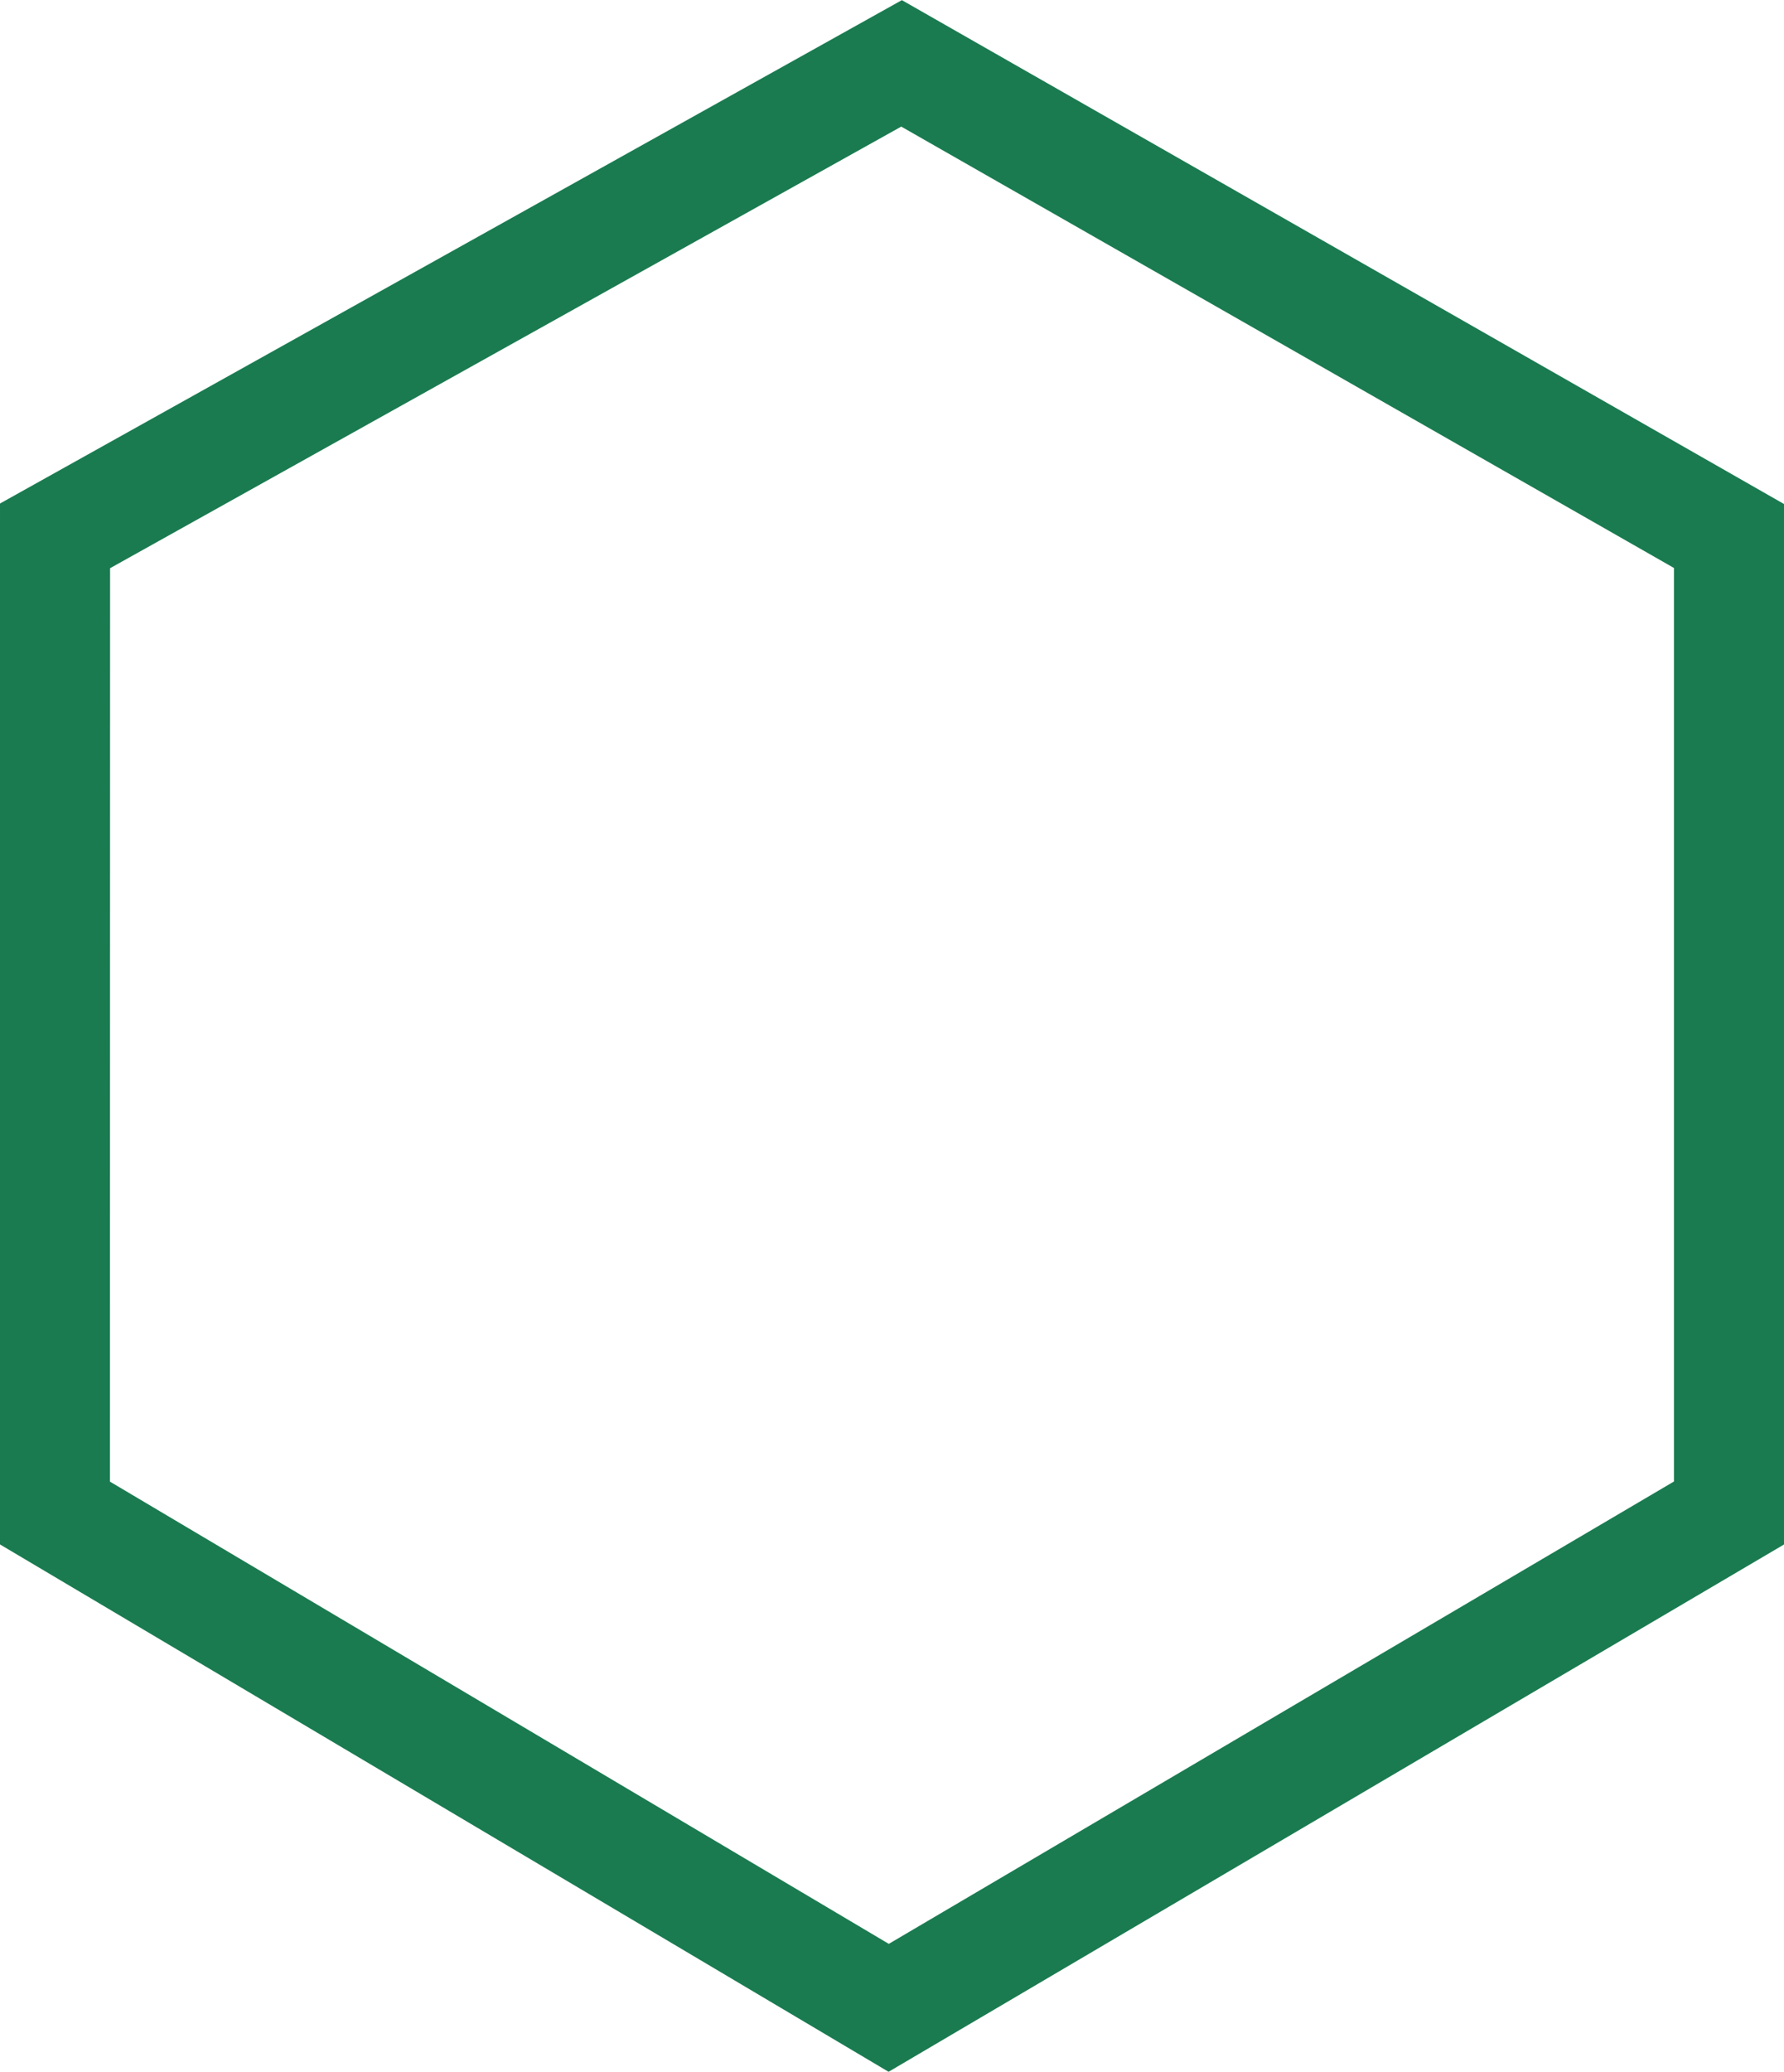
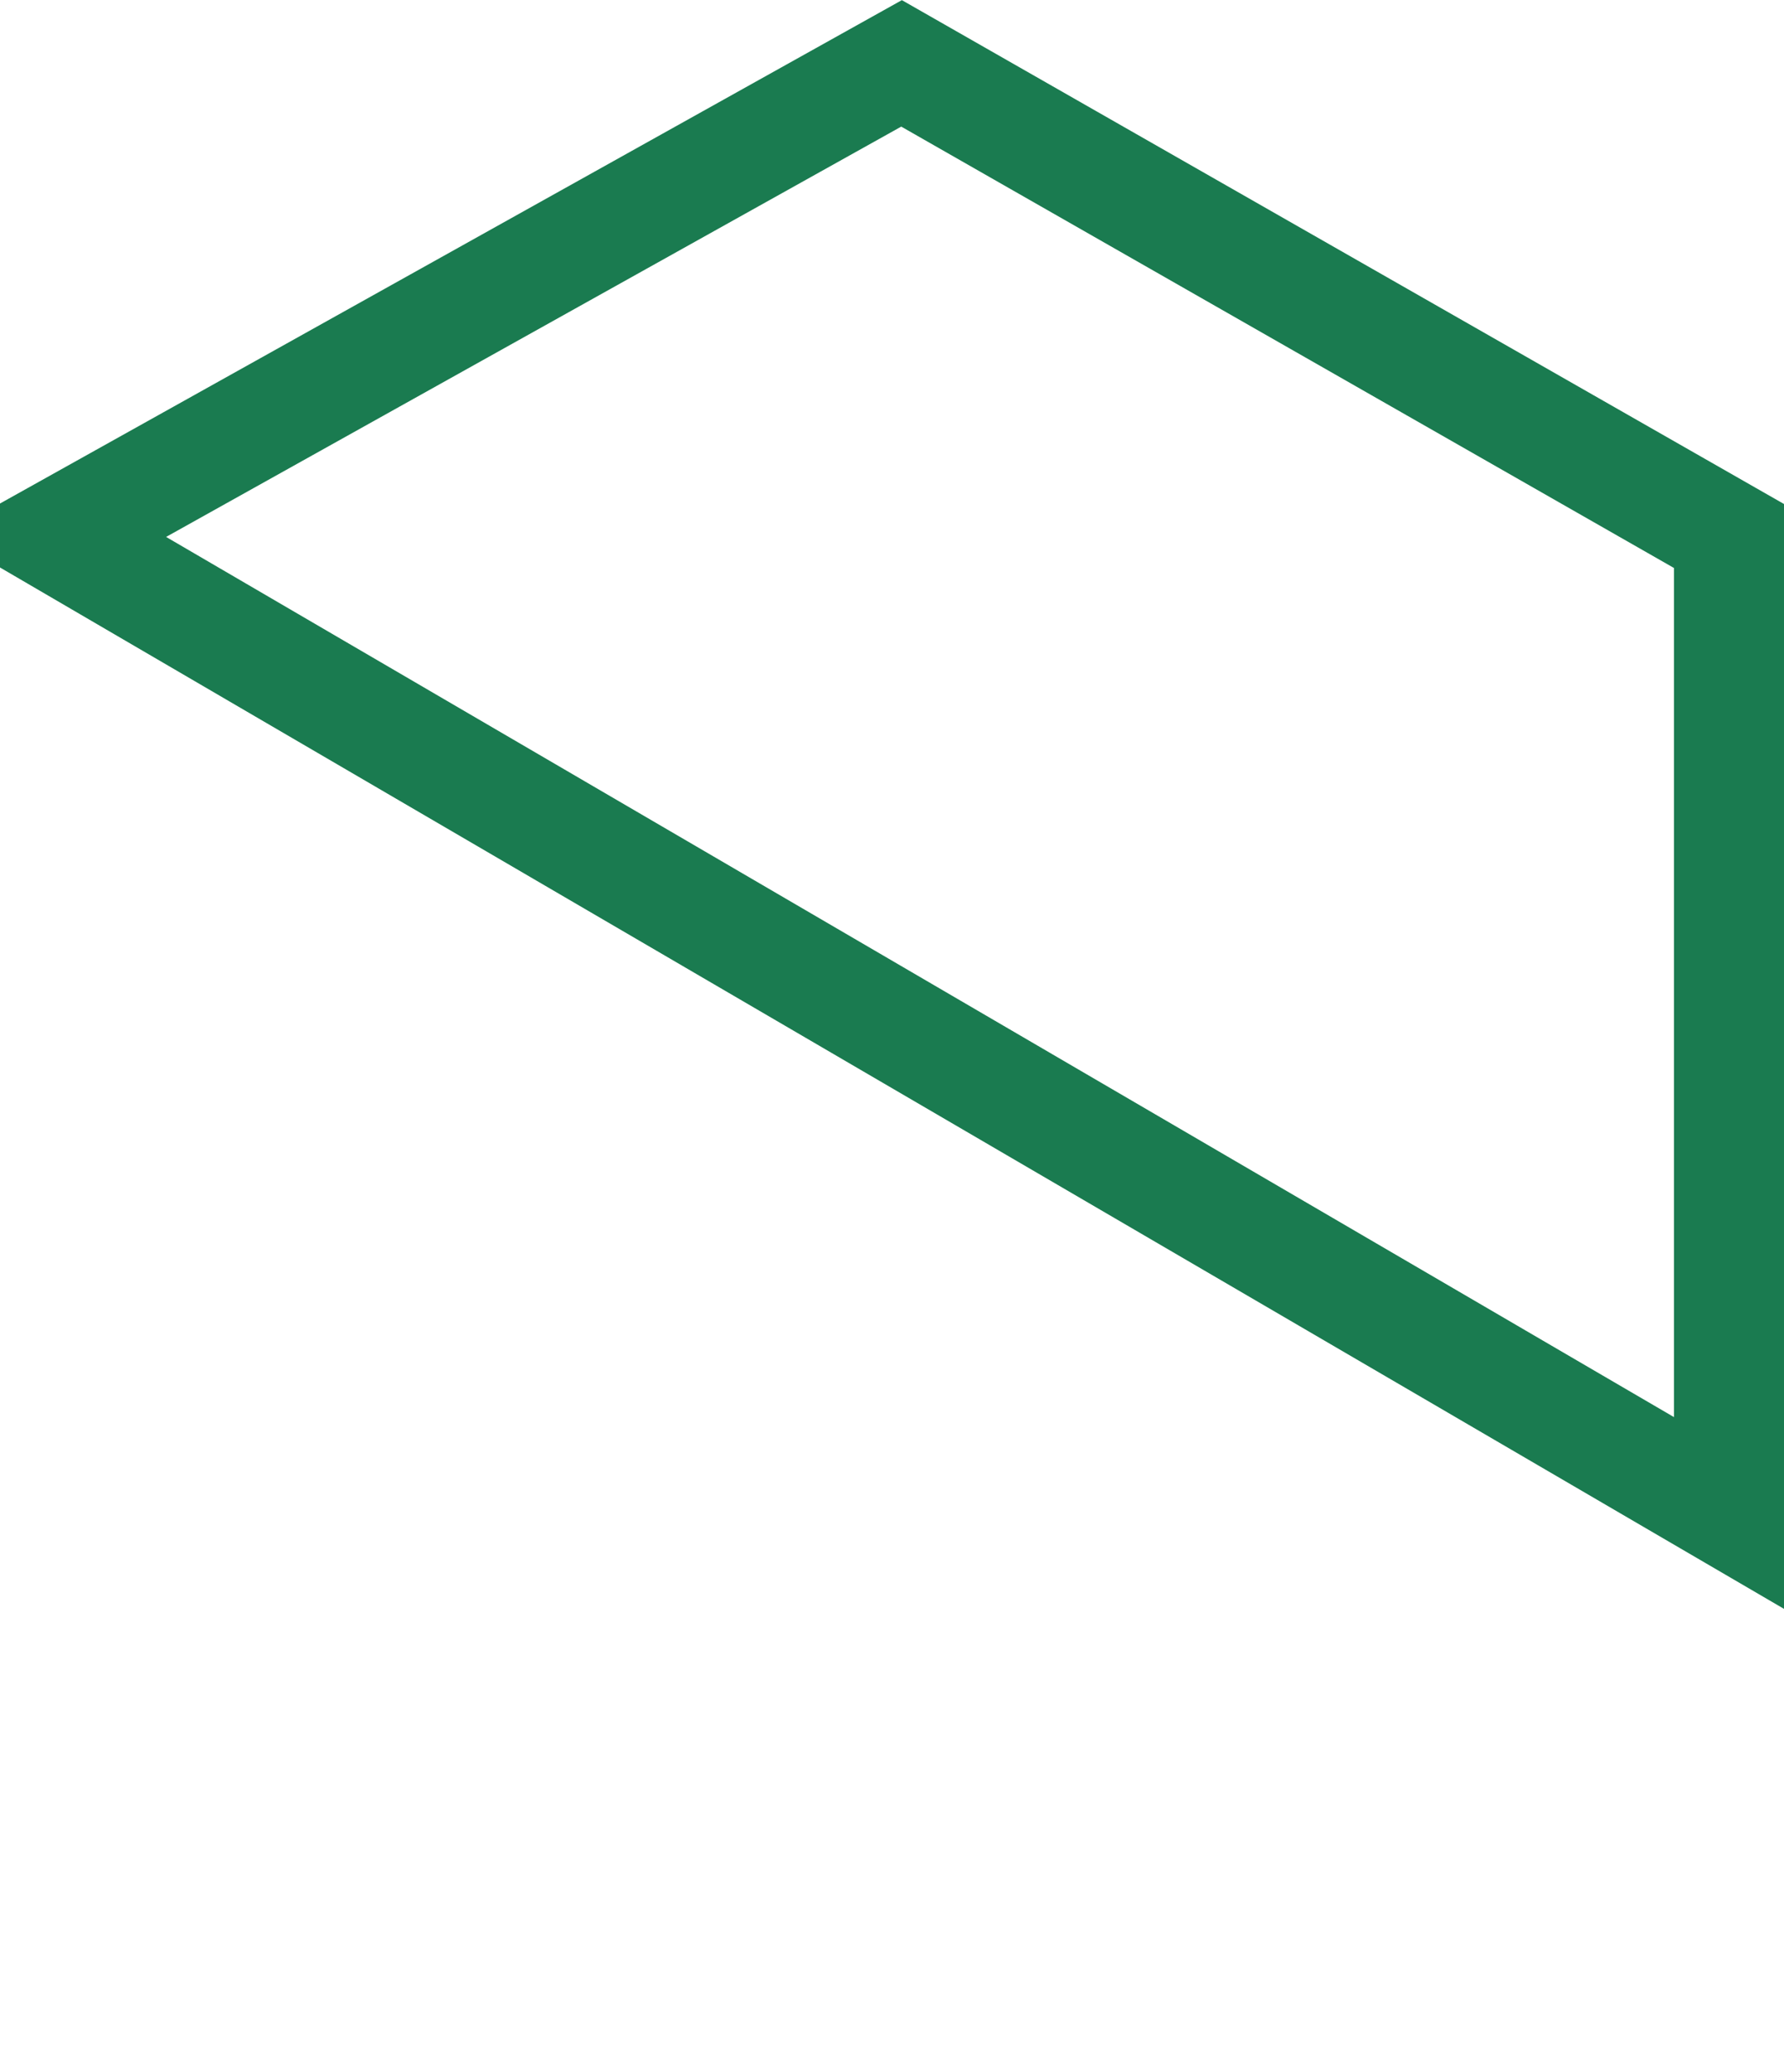
<svg xmlns="http://www.w3.org/2000/svg" width="48.617" height="56.426" viewBox="0 0 48.617 56.426">
  <defs>
    <style>.a{fill:none;stroke:#1a7b50;stroke-width:3px;}</style>
  </defs>
-   <path class="a" d="M443.331,1964.769,466.4,1951.9l22.549,12.873v26.61l-22.9,13.478-22.722-13.478Z" transform="translate(-441.831 -1950.174)" />
+   <path class="a" d="M443.331,1964.769,466.4,1951.9l22.549,12.873v26.61Z" transform="translate(-441.831 -1950.174)" />
</svg>